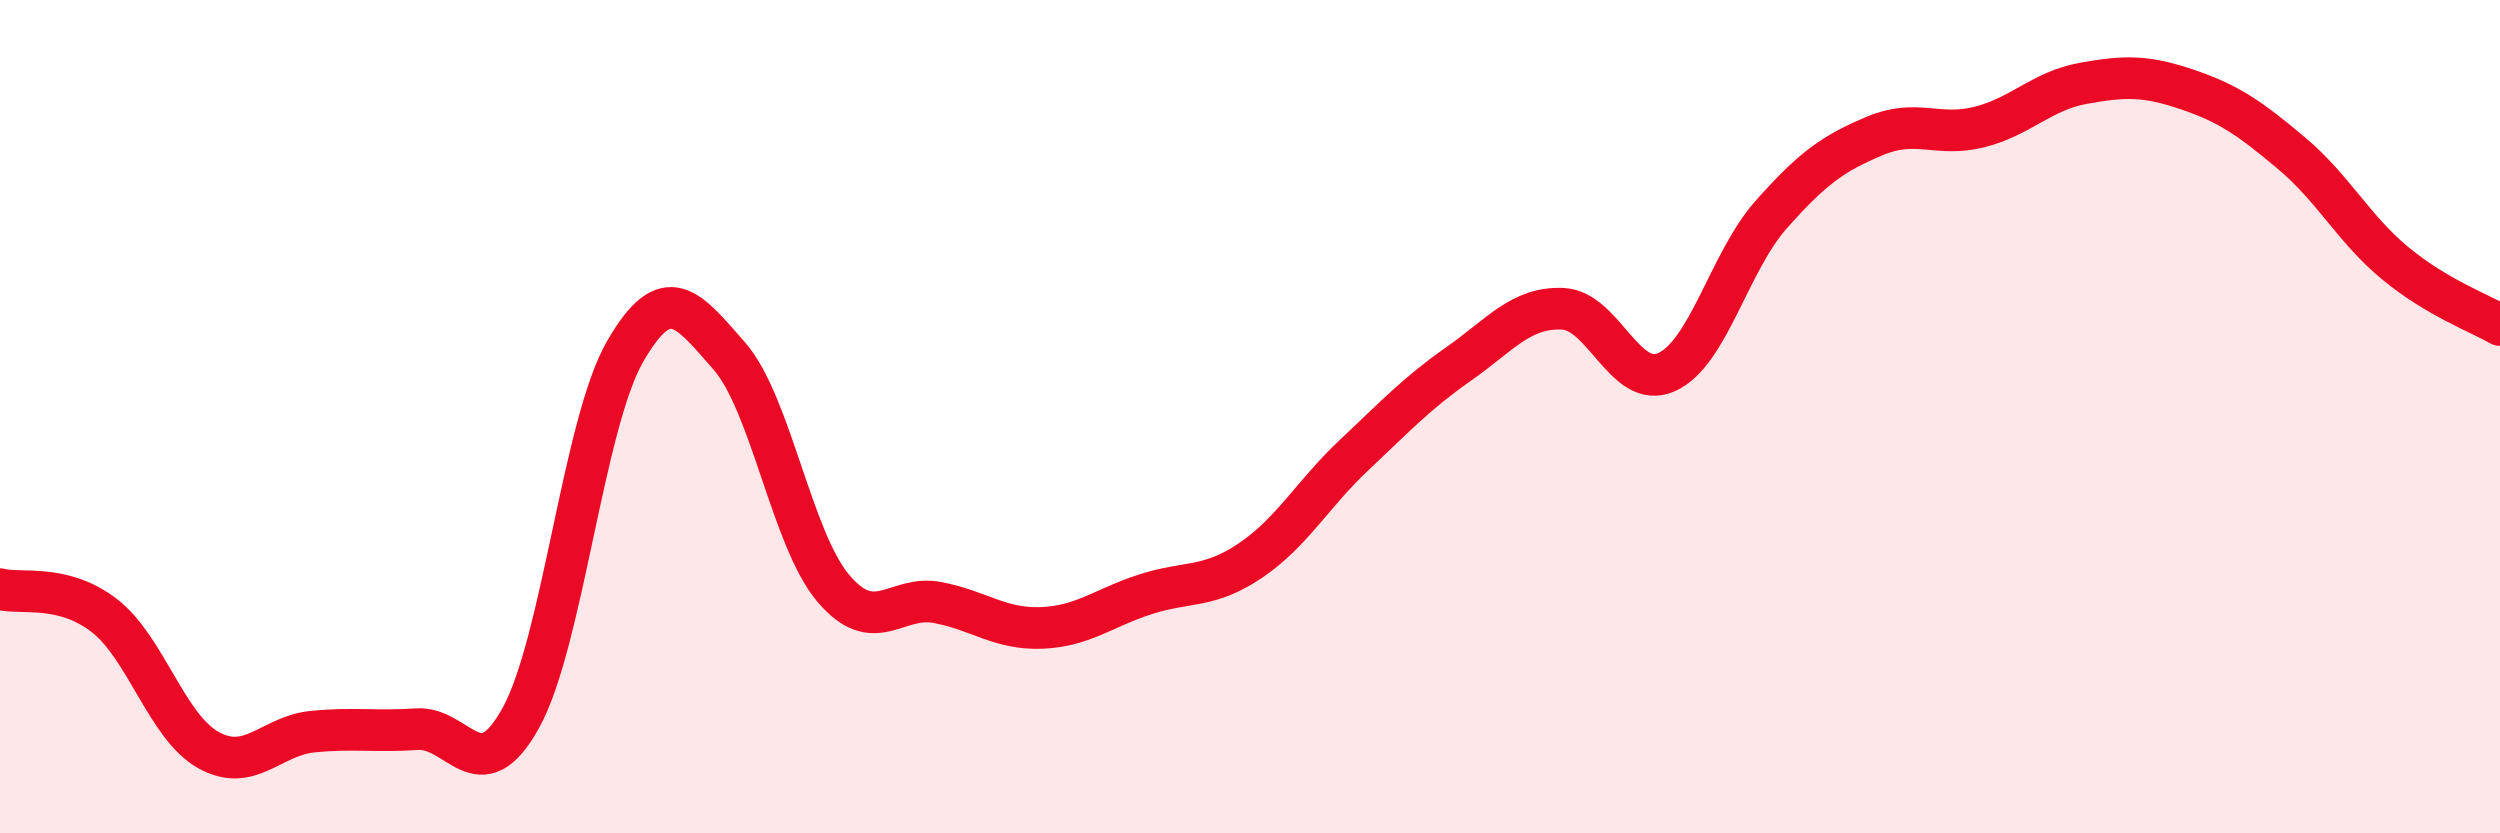
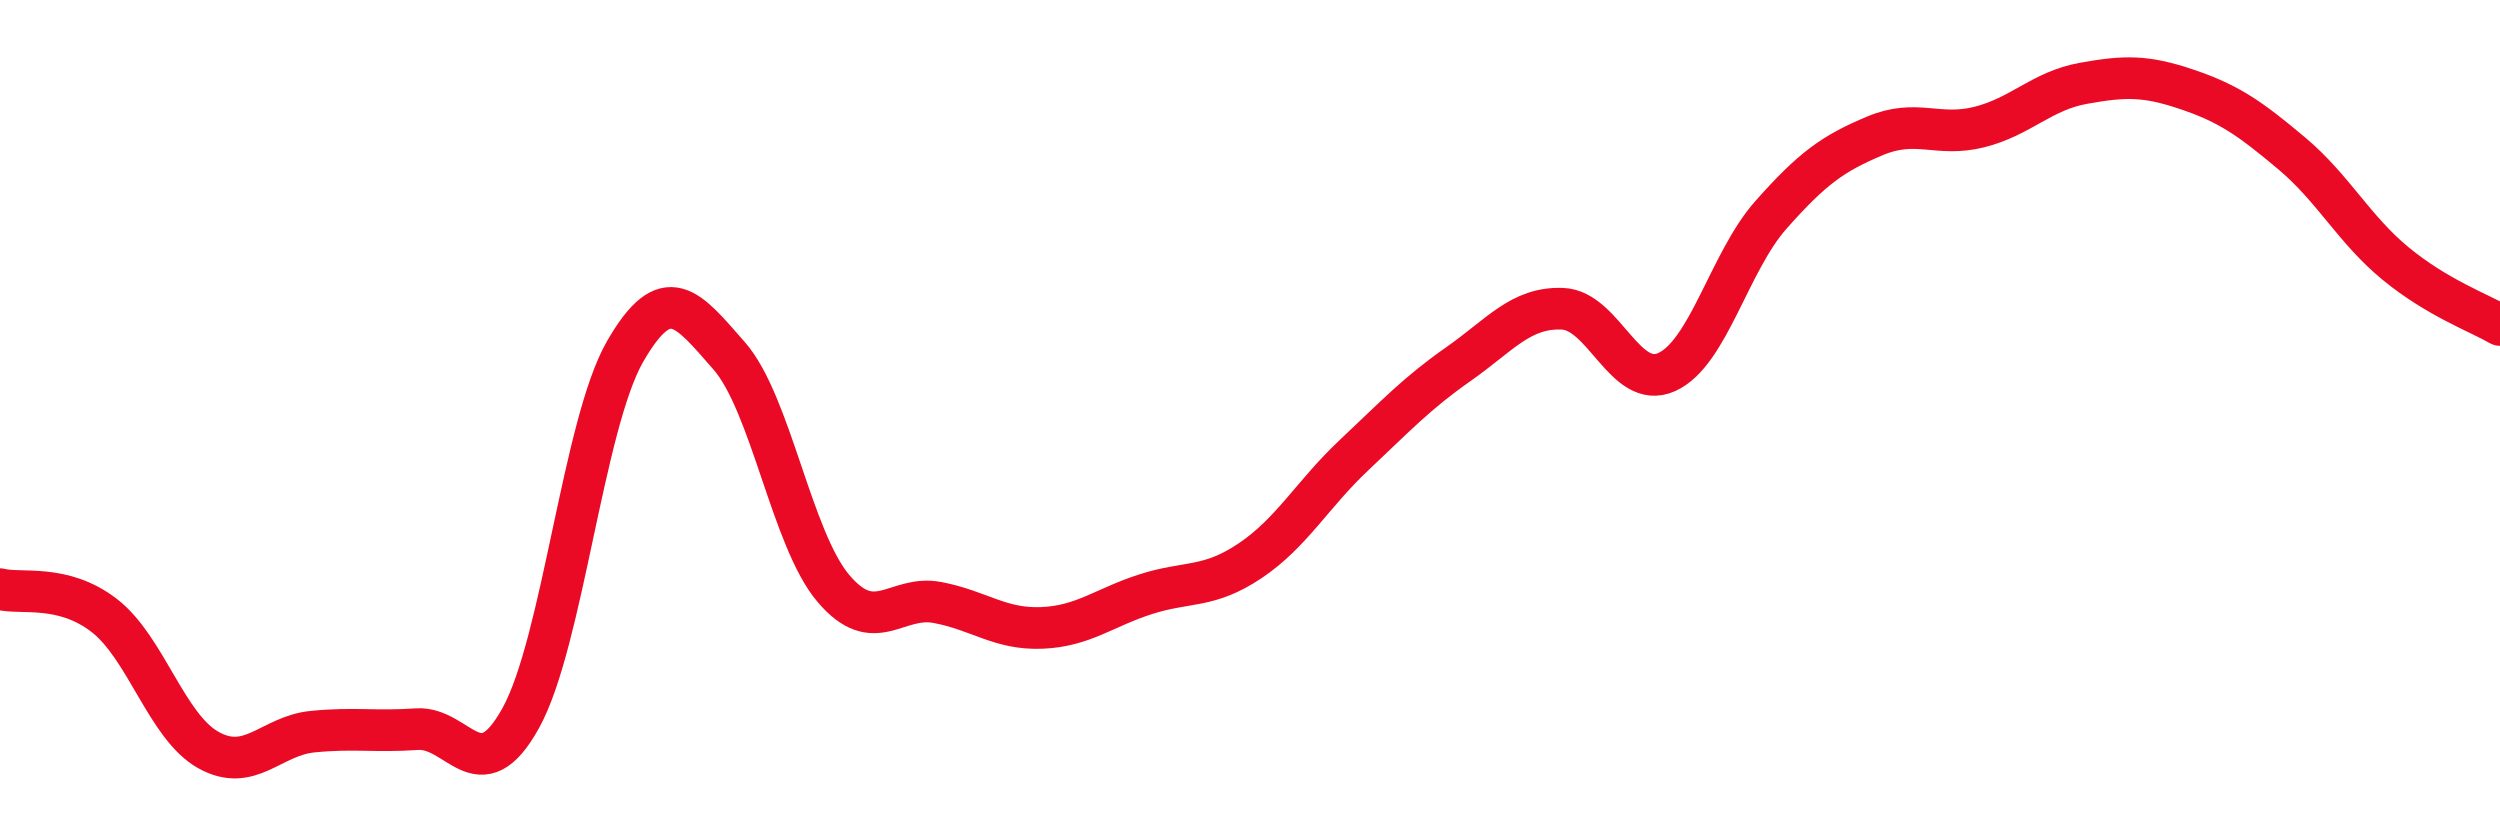
<svg xmlns="http://www.w3.org/2000/svg" width="60" height="20" viewBox="0 0 60 20">
-   <path d="M 0,14.14 C 0.5,14.27 1.5,14 2.5,14.77 C 3.5,15.54 4,17.44 5,18 C 6,18.56 6.5,17.66 7.5,17.56 C 8.5,17.46 9,17.57 10,17.5 C 11,17.43 11.5,19.04 12.5,17.23 C 13.5,15.42 14,10.18 15,8.44 C 16,6.7 16.5,7.4 17.5,8.54 C 18.5,9.68 19,12.94 20,14.12 C 21,15.3 21.5,14.27 22.5,14.46 C 23.5,14.65 24,15.11 25,15.07 C 26,15.03 26.5,14.58 27.5,14.26 C 28.5,13.94 29,14.13 30,13.46 C 31,12.79 31.5,11.86 32.5,10.92 C 33.5,9.98 34,9.44 35,8.74 C 36,8.04 36.5,7.37 37.5,7.41 C 38.5,7.45 39,9.38 40,8.93 C 41,8.48 41.5,6.29 42.5,5.16 C 43.5,4.03 44,3.68 45,3.26 C 46,2.84 46.5,3.3 47.5,3.05 C 48.5,2.8 49,2.18 50,2 C 51,1.82 51.5,1.81 52.5,2.15 C 53.5,2.49 54,2.84 55,3.68 C 56,4.52 56.5,5.51 57.5,6.33 C 58.5,7.15 59.5,7.51 60,7.8L60 20L0 20Z" fill="#EB0A25" opacity="0.1" stroke-linecap="round" stroke-linejoin="round" />
  <path d="M 0,14.14 C 0.5,14.27 1.5,14 2.5,14.77 C 3.5,15.54 4,17.44 5,18 C 6,18.56 6.5,17.66 7.5,17.56 C 8.5,17.46 9,17.57 10,17.5 C 11,17.43 11.5,19.04 12.5,17.23 C 13.5,15.42 14,10.18 15,8.44 C 16,6.7 16.5,7.4 17.5,8.54 C 18.5,9.68 19,12.94 20,14.12 C 21,15.3 21.5,14.27 22.5,14.46 C 23.5,14.65 24,15.11 25,15.07 C 26,15.03 26.5,14.58 27.5,14.26 C 28.5,13.94 29,14.13 30,13.46 C 31,12.79 31.5,11.86 32.5,10.92 C 33.5,9.98 34,9.44 35,8.74 C 36,8.04 36.5,7.37 37.5,7.41 C 38.5,7.45 39,9.38 40,8.93 C 41,8.48 41.5,6.29 42.5,5.16 C 43.5,4.03 44,3.68 45,3.26 C 46,2.84 46.5,3.3 47.5,3.05 C 48.5,2.8 49,2.18 50,2 C 51,1.82 51.5,1.81 52.5,2.15 C 53.5,2.49 54,2.84 55,3.68 C 56,4.52 56.5,5.51 57.5,6.33 C 58.5,7.15 59.5,7.51 60,7.8" stroke="#EB0A25" stroke-width="1" fill="none" stroke-linecap="round" stroke-linejoin="round" />
</svg>